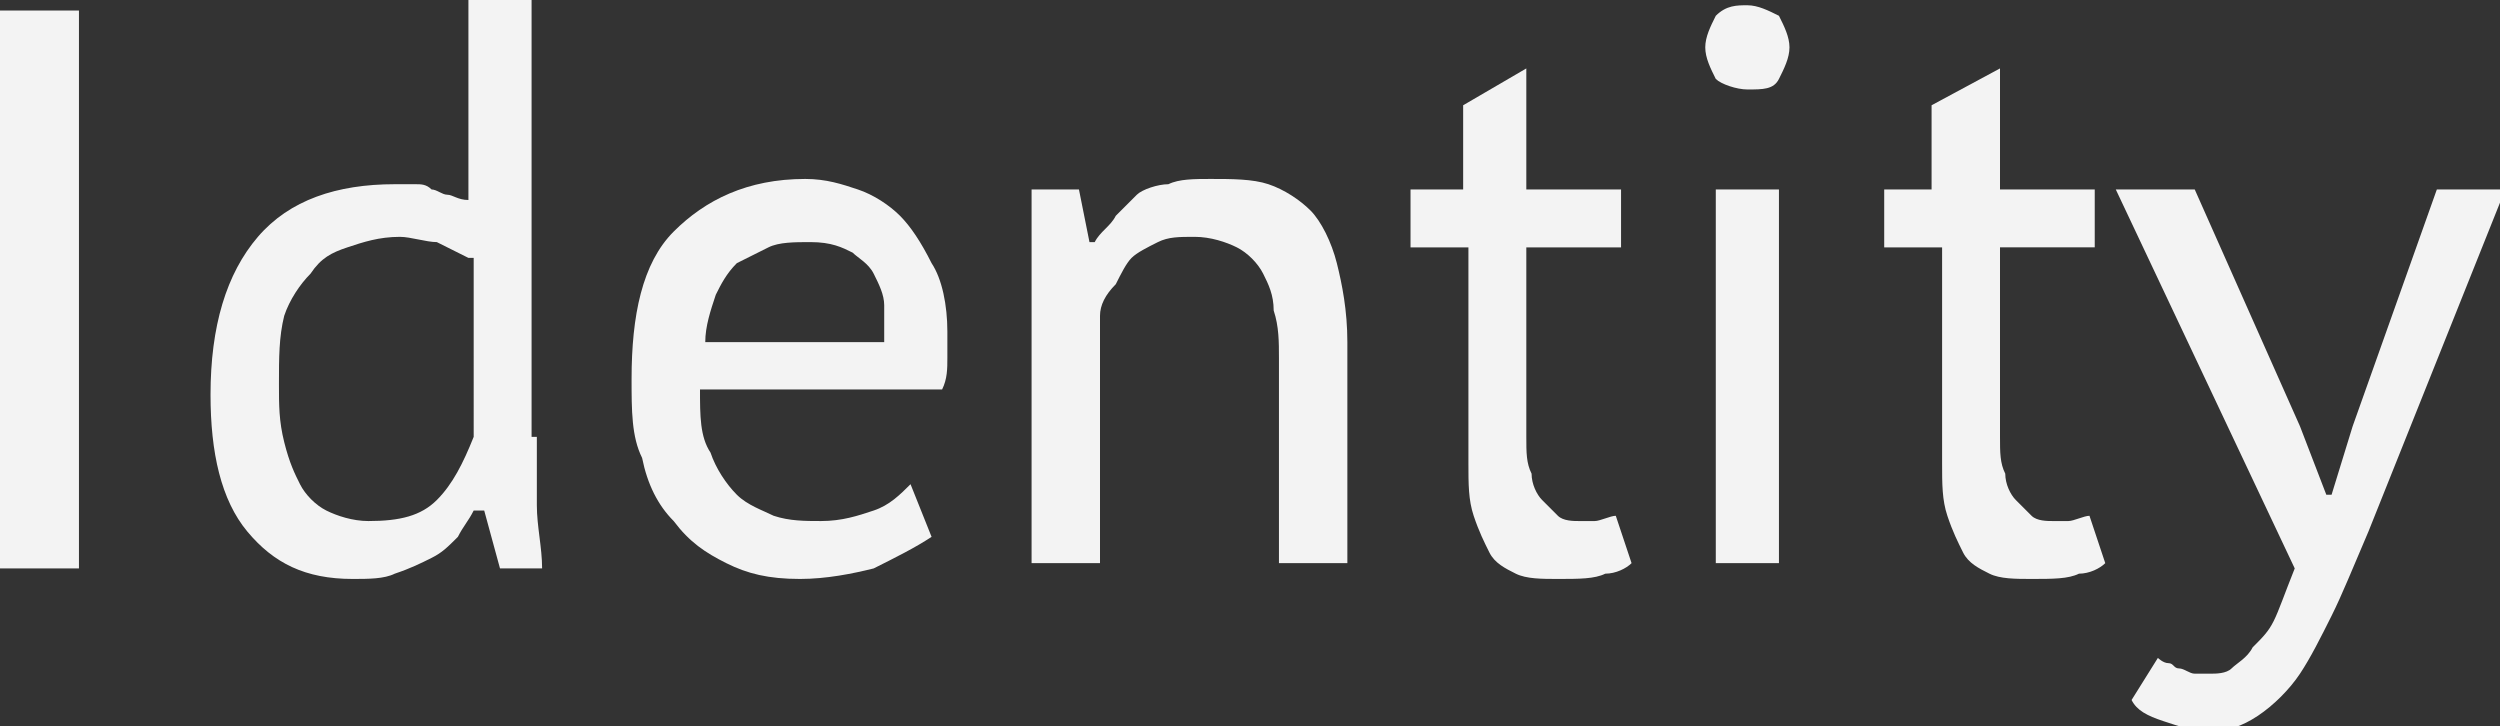
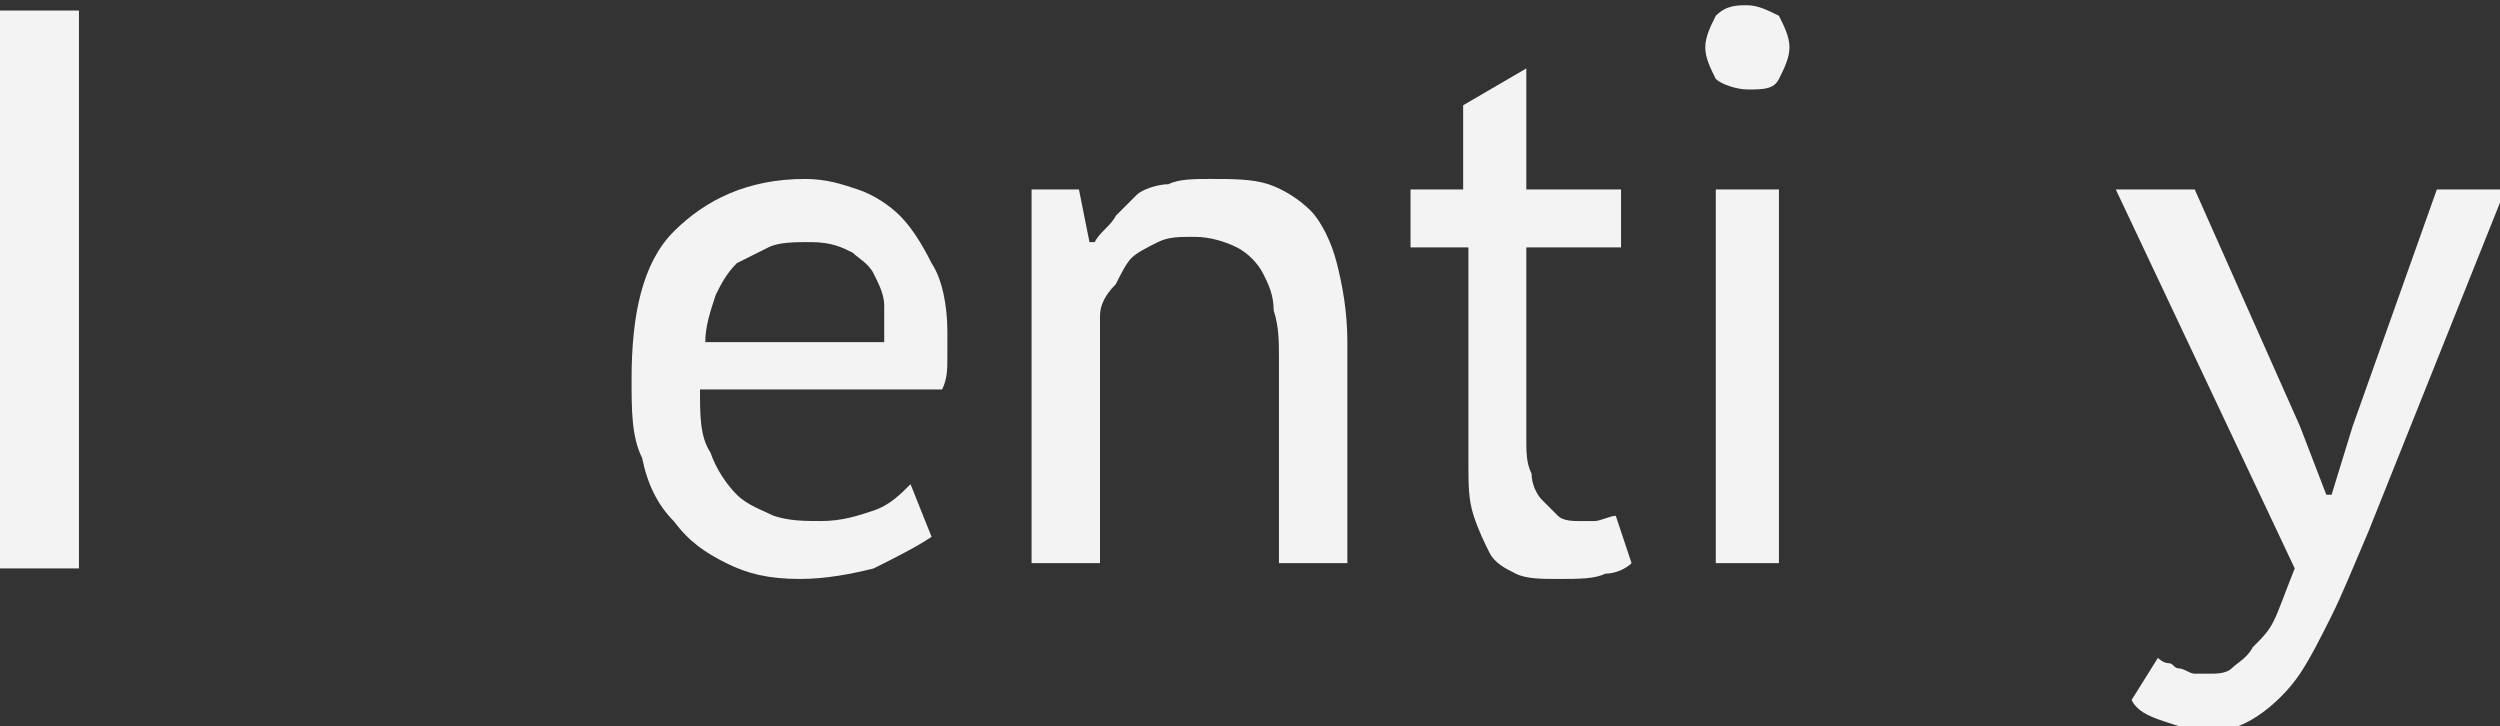
<svg xmlns="http://www.w3.org/2000/svg" id="Слой_1" x="0px" y="0px" viewBox="0 0 47.5 13.8" xml:space="preserve">
  <rect x="0" y="0" width="47.5" height="13.8" fill="#333333" stroke="none" />
  <g>
    <g>
      <path fill="#F3F3F3" d="M0,0.2h1.5v10.6H0V0.2z" />
-       <path fill="#F3F3F3" d="M10.2,8.3c0,0.5,0,0.9,0,1.3c0,0.4,0.1,0.8,0.1,1.2H9.5L9.2,9.7H9C8.9,9.9,8.8,10,8.7,10.2 c-0.2,0.2-0.3,0.3-0.5,0.4c-0.2,0.1-0.4,0.2-0.7,0.3c-0.2,0.1-0.5,0.1-0.8,0.1c-0.9,0-1.5-0.3-2-0.9C4.2,9.5,4,8.6,4,7.5 c0-1.3,0.3-2.3,0.9-3c0.6-0.7,1.5-1,2.6-1c0.1,0,0.2,0,0.4,0c0.1,0,0.2,0,0.3,0.1c0.1,0,0.2,0.1,0.3,0.1c0.1,0,0.2,0.1,0.4,0.1V0 h1.2V8.3z M8.9,4.9C8.7,4.8,8.5,4.7,8.3,4.6C8.1,4.6,7.8,4.5,7.6,4.5c-0.4,0-0.7,0.1-1,0.2C6.3,4.8,6.1,4.9,5.9,5.2 C5.7,5.4,5.5,5.7,5.4,6C5.3,6.4,5.3,6.8,5.3,7.3c0,0.4,0,0.7,0.1,1.1s0.2,0.6,0.3,0.8S6,9.6,6.2,9.7S6.7,9.9,7,9.9 c0.6,0,1-0.1,1.3-0.4c0.3-0.3,0.5-0.7,0.7-1.2V4.9z" />
      <path fill="#F3F3F3" d="M17.7,10.2c-0.3,0.2-0.7,0.4-1.1,0.6c-0.4,0.1-0.9,0.2-1.4,0.2c-0.6,0-1-0.1-1.4-0.3s-0.7-0.4-1-0.8 c-0.3-0.3-0.5-0.7-0.6-1.2C12,8.3,12,7.8,12,7.2C12,6,12.2,5,12.8,4.4c0.6-0.6,1.4-1,2.5-1c0.4,0,0.7,0.1,1,0.2 c0.3,0.1,0.6,0.3,0.8,0.5c0.2,0.2,0.4,0.5,0.6,0.9C17.9,5.3,18,5.8,18,6.3c0,0.1,0,0.3,0,0.5c0,0.2,0,0.4-0.1,0.6h-4.6 c0,0.5,0,0.9,0.2,1.2c0.1,0.3,0.3,0.6,0.5,0.8c0.2,0.2,0.5,0.3,0.7,0.4c0.3,0.1,0.6,0.1,0.9,0.1c0.4,0,0.7-0.1,1-0.2 c0.3-0.1,0.5-0.3,0.7-0.5L17.7,10.2z M16.8,6.5c0-0.2,0-0.5,0-0.7c0-0.2-0.1-0.4-0.2-0.6c-0.1-0.2-0.3-0.3-0.4-0.4 c-0.2-0.1-0.4-0.2-0.8-0.2c-0.3,0-0.6,0-0.8,0.1c-0.2,0.1-0.4,0.2-0.6,0.3c-0.2,0.2-0.3,0.4-0.4,0.6c-0.1,0.3-0.2,0.6-0.2,0.9 H16.8z" />
      <path fill="#F3F3F3" d="M24.3,10.8v-4c0-0.3,0-0.6-0.1-0.9c0-0.3-0.1-0.5-0.2-0.7s-0.3-0.4-0.5-0.5c-0.2-0.1-0.5-0.2-0.8-0.2 c-0.3,0-0.5,0-0.7,0.1c-0.2,0.1-0.4,0.2-0.5,0.3c-0.1,0.1-0.2,0.3-0.3,0.5C21,5.6,20.9,5.8,20.9,6v4.7h-1.3V3.6h0.9l0.2,1h0.1 c0.1-0.2,0.3-0.3,0.4-0.5c0.1-0.1,0.3-0.3,0.4-0.4s0.4-0.2,0.6-0.2c0.2-0.1,0.5-0.1,0.8-0.1c0.4,0,0.8,0,1.1,0.1 c0.3,0.1,0.6,0.3,0.8,0.5c0.2,0.2,0.4,0.6,0.5,1c0.1,0.4,0.2,0.9,0.2,1.5v4.2H24.3z" />
      <path fill="#F3F3F3" d="M26.7,3.6h1.1V2L29,1.3v2.3h1.8v1.1H29v3.6c0,0.3,0,0.5,0.1,0.7c0,0.2,0.1,0.4,0.2,0.5 c0.1,0.1,0.2,0.2,0.3,0.3c0.1,0.1,0.3,0.1,0.4,0.1c0.1,0,0.2,0,0.3,0s0.3-0.1,0.4-0.1l0.3,0.9c-0.1,0.1-0.3,0.2-0.5,0.2 c-0.2,0.1-0.5,0.1-0.9,0.1c-0.3,0-0.6,0-0.8-0.1c-0.2-0.1-0.4-0.2-0.5-0.4s-0.2-0.4-0.3-0.7s-0.1-0.6-0.1-1V4.7h-1.1V3.6z" />
      <path fill="#F3F3F3" d="M32.4,0.9c0-0.2,0.1-0.4,0.2-0.6c0.2-0.2,0.4-0.2,0.6-0.2c0.2,0,0.4,0.1,0.6,0.2C33.9,0.5,34,0.7,34,0.9 c0,0.2-0.1,0.4-0.2,0.6c-0.1,0.2-0.3,0.2-0.6,0.2c-0.2,0-0.5-0.1-0.6-0.2C32.5,1.3,32.4,1.1,32.4,0.9z M32.6,3.6h1.2v7.1h-1.2V3.6 z" />
-       <path fill="#F3F3F3" d="M35.6,3.6h1.1V2l1.3-0.7v2.3h1.8v1.1h-1.8v3.6c0,0.3,0,0.5,0.1,0.7c0,0.2,0.1,0.4,0.2,0.5 c0.1,0.1,0.2,0.2,0.3,0.3c0.1,0.1,0.3,0.1,0.4,0.1c0.1,0,0.2,0,0.3,0s0.3-0.1,0.4-0.1l0.3,0.9c-0.1,0.1-0.3,0.2-0.5,0.2 c-0.2,0.1-0.5,0.1-0.9,0.1c-0.3,0-0.6,0-0.8-0.1c-0.2-0.1-0.4-0.2-0.5-0.4s-0.2-0.4-0.3-0.7s-0.1-0.6-0.1-1V4.7h-1.1V3.6z" />
      <path fill="#F3F3F3" d="M43.7,8.1l0.5,1.3h0.1l0.4-1.3l1.6-4.5h1.3L45,10.1c-0.3,0.7-0.5,1.2-0.7,1.6c-0.2,0.4-0.4,0.8-0.6,1.1 c-0.2,0.3-0.5,0.6-0.8,0.8c-0.3,0.2-0.6,0.3-0.9,0.3c-0.3,0-0.6-0.1-0.9-0.2c-0.3-0.1-0.5-0.2-0.6-0.4l0.5-0.8 c0,0,0.1,0.1,0.2,0.1c0.1,0,0.1,0.1,0.2,0.1c0.1,0,0.2,0.1,0.3,0.1c0.1,0,0.2,0,0.3,0c0.1,0,0.3,0,0.4-0.1 c0.1-0.1,0.3-0.2,0.4-0.4c0.2-0.2,0.3-0.3,0.4-0.5c0.1-0.2,0.2-0.5,0.4-1l-3.4-7.2h1.5L43.7,8.1z" />
    </g>
  </g>
</svg>